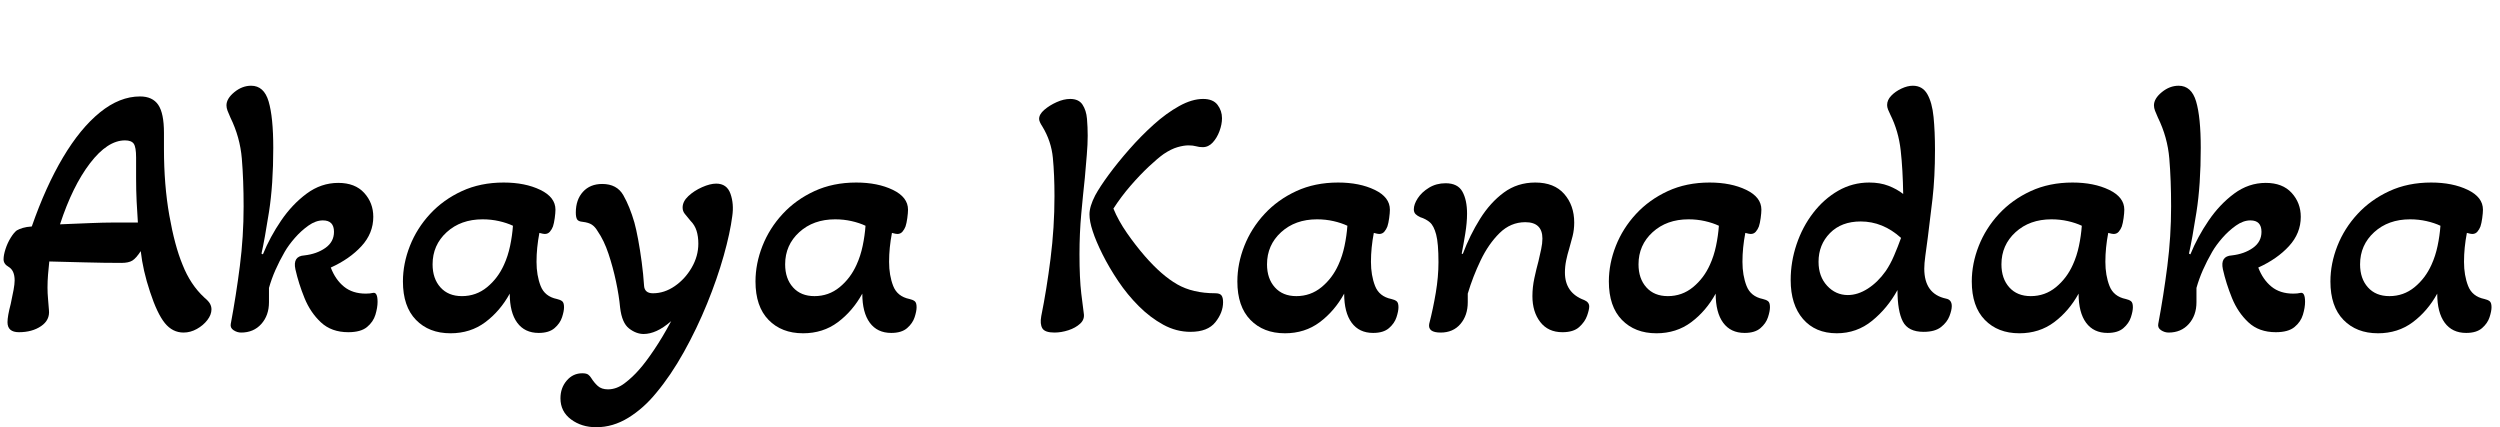
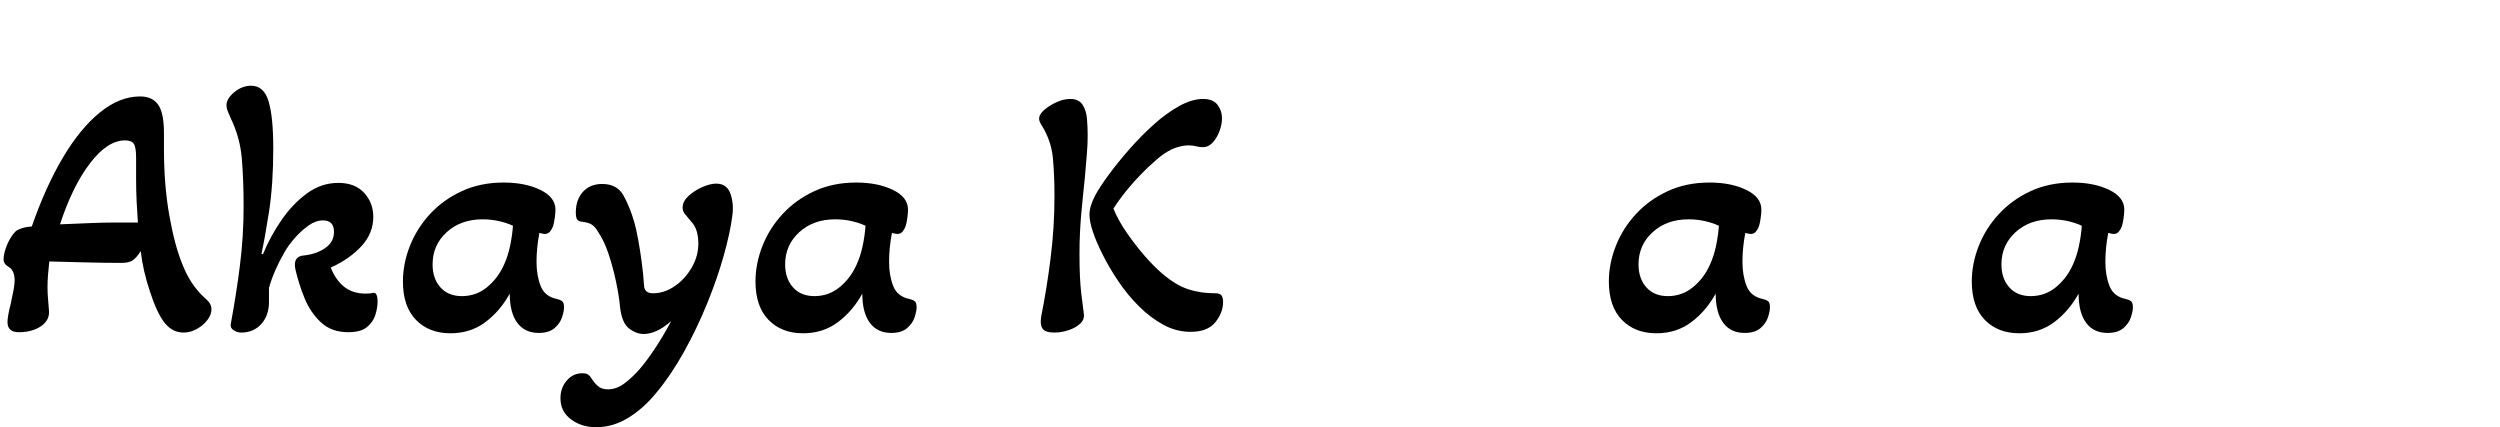
<svg xmlns="http://www.w3.org/2000/svg" width="111.98" height="19.136" viewBox="0 0 111.98 19.136">
  <path transform="translate(0 14.72) scale(.016 -.016)" d="m514-11q-31 0-52.5 26.5t-41.5 87.5q-10 30-16.5 58.5t-9.5 55.5q-13-20-23.5-26.5t-30.5-6.5q-49 0-104 1.5t-98 2.5q-2-18-3.5-36.5t-1.5-36.5q0-16 1.5-32t2.5-31q3-28-22-45t-62-17q-32 0-32 28 0 17 9 51 5 23 8 39.5t3 26.5q0 28-17 38-14 8-14 21 0 12 5.5 29t14.5 31.5 17 20.5q7 4 17 7t25 4q39 112 87.5 193.5t103.5 126 112 44.5q35 0 51-23.5t16-78.5v-45q0-101 15-186t37-138q22-56 61-92 12-10 16-17.5t4-15.5q0-15-11.5-30t-29.5-25-37-10zm-346 303q49 2 86 3.5t62 1.5h70q-2 28-3.5 59t-1.5 65v58q0 29-6.5 38.5t-24.5 9.5q-49 0-98-64t-84-171z" />
  <path transform="translate(9.584 14.72) scale(.016 -.016)" d="m76-11q-11 0-21 6.5t-8 17.5q15 80 25.5 162.5t10.5 166.5q0 74-5 134t-32 115q-5 11-8 19t-3 15q0 19 22 37t47 18q36 0 49-44t13-130q0-103-12-179.5t-21-116.5l4-2q20 49 51 94.5t71.5 75.5 88.5 30q47 0 72.5-28t25.5-67q0-46-33-82t-86-60q13-34 37-53.5t61-19.5q12 0 20 2 13 3 13-25 0-16-6-36t-23.5-34.5-52.5-14.5q-47 0-76.5 27.5t-46 68-25.5 80.5q-8 37 25 39 35 4 59 21t24 45q0 32-31 32-20 0-40.5-14.5t-38-34.5-28.5-39q-15-26-26-51t-18-50v-40q0-37-21.5-61t-56.5-24z" />
  <path transform="translate(17.584 14.72) scale(.016 -.016)" d="m162-13q-60 0-96.5 37.5t-36.5 107.5q0 50 19.5 99.5t56.5 89.5 89 64 117 24q60 0 102.5-20.5t42.5-55.5q0-9-2-23.5t-5-23.5q-3-8-8.5-14.5t-14.5-6.5q-4 0-15 3-4-21-6-41t-2-40q0-38 11.5-67.5t45.5-36.5q9-2 14.5-6t5.5-17q0-11-5.5-28t-21-30.5-44.5-13.5q-39 0-60 28.5t-21 81.5q-27-49-68.5-80t-97.5-31zm32 104q40 0 70.5 25t47.5 63q11 24 17 52.5t8 56.5q-17 8-39 13t-46 5q-61 0-100.5-36t-39.5-90q0-40 22-64.5t60-24.5z" />
  <path transform="translate(25.648 14.72) scale(.016 -.016)" d="m66-276q-41 0-70.5 22t-29.5 59q0 29 17.5 49.5t43.5 20.5q12 0 17-4t8-9q8-13 18.5-22.5t28.5-9.5q24 0 46.5 17t41.5 39q17 19 41 54.5t48 80.5q-22-19-41-27.5t-36-8.5q-21 0-41 15.5t-25 58.5q-3 33-11.5 73t-21 77.5-30.5 63.5q-7 12-16 18t-26 8q-12 1-15.5 7t-3.5 19q0 36 20 58t54 22q41 0 59-31.5t31-76.5q5-18 10.5-47.5t10-63.5 6.5-65q1-22 25-22 32 0 61 20t47.5 52 18.5 67q0 20-5 36t-17 28q-10 12-16 19.5t-6 17.5q0 17 16 32t38.5 25 39.5 10q30 0 40-28.5t5-62.5q-6-47-24-111t-46.5-134-65-135.5-77.5-114.5q-35-43-78-69.5t-90-26.5z" />
  <path transform="translate(33.376 14.72) scale(.016 -.016)" d="m162-13q-60 0-96.5 37.5t-36.5 107.5q0 50 19.5 99.5t56.5 89.5 89 64 117 24q60 0 102.5-20.5t42.5-55.5q0-9-2-23.5t-5-23.5q-3-8-8.5-14.5t-14.5-6.5q-4 0-15 3-4-21-6-41t-2-40q0-38 11.5-67.5t45.5-36.5q9-2 14.5-6t5.5-17q0-11-5.5-28t-21-30.5-44.5-13.5q-39 0-60 28.5t-21 81.5q-27-49-68.5-80t-97.5-31zm32 104q40 0 70.5 25t47.5 63q11 24 17 52.5t8 56.5q-17 8-39 13t-46 5q-61 0-100.5-36t-39.5-90q0-40 22-64.5t60-24.5z" />
  <path transform="translate(45.76 14.72) scale(.016 -.016)" d="m92-11q-27 0-34 12t-3 34q15 74 26 161t11 175q0 60-4.5 107t-29.5 88q-4 6-6.5 11.5t-2.5 9.5q0 13 14.5 25.5t34.5 21.5 38 9q24 0 34.5-16t12.5-39.5 2-47.5-2.5-53.5-5.5-64.5q-5-46-10-100.5t-5-113.5q0-67 5-109.5t7-55.5q3-17-10-29t-33-18.5-39-6.5zm381 2q-40 0-76.5 20t-68.5 52-57.5 70-44 75-27.5 65q-9 27-9 47 0 22 16 53 13 24 38 58t57.5 71 68 69 71.5 52 67 20q28 0 40.5-16.5t12.5-37.5q0-17-7-36t-19-32-28-13q-10 0-18.5 2.5t-21.5 2.5-30.5-5-38.5-19q-17-12-42-35.5t-51-53.5-48-64q14-34 38-68.5t50-64.5q47-54 90.5-79t106.5-25q13 0 17.5-6t4.5-19q0-29-21.5-56t-69.5-27z" />
-   <path transform="translate(54.96 14.72) scale(.016 -.016)" d="m162-13q-60 0-96.5 37.5t-36.5 107.5q0 50 19.5 99.5t56.5 89.5 89 64 117 24q60 0 102.5-20.5t42.5-55.5q0-9-2-23.5t-5-23.5q-3-8-8.5-14.5t-14.5-6.5q-4 0-15 3-4-21-6-41t-2-40q0-38 11.5-67.5t45.5-36.5q9-2 14.5-6t5.5-17q0-11-5.5-28t-21-30.5-44.5-13.5q-39 0-60 28.5t-21 81.5q-27-49-68.5-80t-97.5-31zm32 104q40 0 70.5 25t47.5 63q11 24 17 52.5t8 56.5q-17 8-39 13t-46 5q-61 0-100.5-36t-39.5-90q0-40 22-64.5t60-24.5z" />
-   <path transform="translate(63.024 14.72) scale(.016 -.016)" d="m94-11q-36 0-32 24 11 43 18.5 87.5t7.5 85.5q0 53-6.5 77.5t-17.5 34-27 14.5q-7 3-12.5 8t-5.5 14q0 14 11 31t31.5 29.5 46.5 12.5q34 0 47-23.5t13-61.5q0-25-5-56t-10-56l3-1q20 53 48.5 98.5t66.5 73.5 88 28q53 0 81-32t28-80q0-20-4.5-38t-9.5-35q-5-16-8.5-33t-3.5-34q0-57 54-77 14-6 14-18 0-9-6-26t-22-31.5-47-14.5q-40 0-62 28.5t-22 72.5q0 25 5.5 50.5t11.5 47.5q4 17 7.5 33.5t3.5 29.5q0 46-48 46-41 0-72-30.5t-53-76.5-36-93v-24q0-37-20.5-61t-55.5-24z" />
  <path transform="translate(71.6 14.72) scale(.016 -.016)" d="m162-13q-60 0-96.5 37.5t-36.5 107.5q0 50 19.5 99.5t56.5 89.5 89 64 117 24q60 0 102.5-20.5t42.5-55.5q0-9-2-23.5t-5-23.5q-3-8-8.5-14.5t-14.5-6.5q-4 0-15 3-4-21-6-41t-2-40q0-38 11.5-67.5t45.5-36.5q9-2 14.5-6t5.5-17q0-11-5.5-28t-21-30.5-44.5-13.5q-39 0-60 28.5t-21 81.5q-27-49-68.5-80t-97.5-31zm32 104q40 0 70.5 25t47.5 63q11 24 17 52.5t8 56.5q-17 8-39 13t-46 5q-61 0-100.5-36t-39.5-90q0-40 22-64.5t60-24.5z" />
-   <path transform="translate(79.664 14.72) scale(.016 -.016)" d="m163-13q-60 0-94.5 40t-34.5 109q0 51 16.5 100t46.5 88 70 62 87 23q30 0 53.5-9t41.5-23q-1 68-7 122t-29 100q-4 8-6.5 14.5t-2.5 12.5q0 14 11.5 26t28.5 20 32 8q27 0 40.5-23.5t17.5-64 4-92.5q0-76-7-137t-13-107q-4-30-7-52t-3-36q0-71 61-84 16-3 16-21 0-11-6.5-28t-23.5-30.5-49-13.5q-43 0-58 29t-15 88q-28-51-71-86t-99-35zm31 107q28 0 56 18t50 49q13 19 23.5 43.5t19.5 49.5q-51 46-113 46-54 0-86-32.5t-32-80.5q0-41 24-67t58-26z" />
  <path transform="translate(87.856 14.72) scale(.016 -.016)" d="m162-13q-60 0-96.5 37.5t-36.5 107.5q0 50 19.5 99.5t56.5 89.5 89 64 117 24q60 0 102.5-20.5t42.5-55.5q0-9-2-23.5t-5-23.5q-3-8-8.5-14.5t-14.5-6.5q-4 0-15 3-4-21-6-41t-2-40q0-38 11.5-67.5t45.5-36.5q9-2 14.5-6t5.5-17q0-11-5.5-28t-21-30.5-44.5-13.5q-39 0-60 28.5t-21 81.5q-27-49-68.5-80t-97.5-31zm32 104q40 0 70.5 25t47.5 63q11 24 17 52.5t8 56.5q-17 8-39 13t-46 5q-61 0-100.5-36t-39.5-90q0-40 22-64.5t60-24.5z" />
-   <path transform="translate(95.92 14.72) scale(.016 -.016)" d="m76-11q-11 0-21 6.5t-8 17.5q15 80 25.5 162.5t10.5 166.5q0 74-5 134t-32 115q-5 11-8 19t-3 15q0 19 22 37t47 18q36 0 49-44t13-130q0-103-12-179.5t-21-116.5l4-2q20 49 51 94.5t71.5 75.5 88.5 30q47 0 72.5-28t25.5-67q0-46-33-82t-86-60q13-34 37-53.5t61-19.5q12 0 20 2 13 3 13-25 0-16-6-36t-23.5-34.5-52.5-14.5q-47 0-76.5 27.5t-46 68-25.5 80.5q-8 37 25 39 35 4 59 21t24 45q0 32-31 32-20 0-40.5-14.5t-38-34.5-28.5-39q-15-26-26-51t-18-50v-40q0-37-21.5-61t-56.5-24z" />
-   <path transform="translate(103.92 14.72) scale(.016 -.016)" d="m162-13q-60 0-96.5 37.5t-36.5 107.5q0 50 19.5 99.5t56.5 89.5 89 64 117 24q60 0 102.5-20.5t42.5-55.5q0-9-2-23.5t-5-23.5q-3-8-8.5-14.5t-14.5-6.5q-4 0-15 3-4-21-6-41t-2-40q0-38 11.5-67.5t45.5-36.5q9-2 14.5-6t5.5-17q0-11-5.5-28t-21-30.5-44.5-13.5q-39 0-60 28.5t-21 81.5q-27-49-68.5-80t-97.5-31zm32 104q40 0 70.5 25t47.5 63q11 24 17 52.5t8 56.5q-17 8-39 13t-46 5q-61 0-100.5-36t-39.5-90q0-40 22-64.5t60-24.5z" />
</svg>